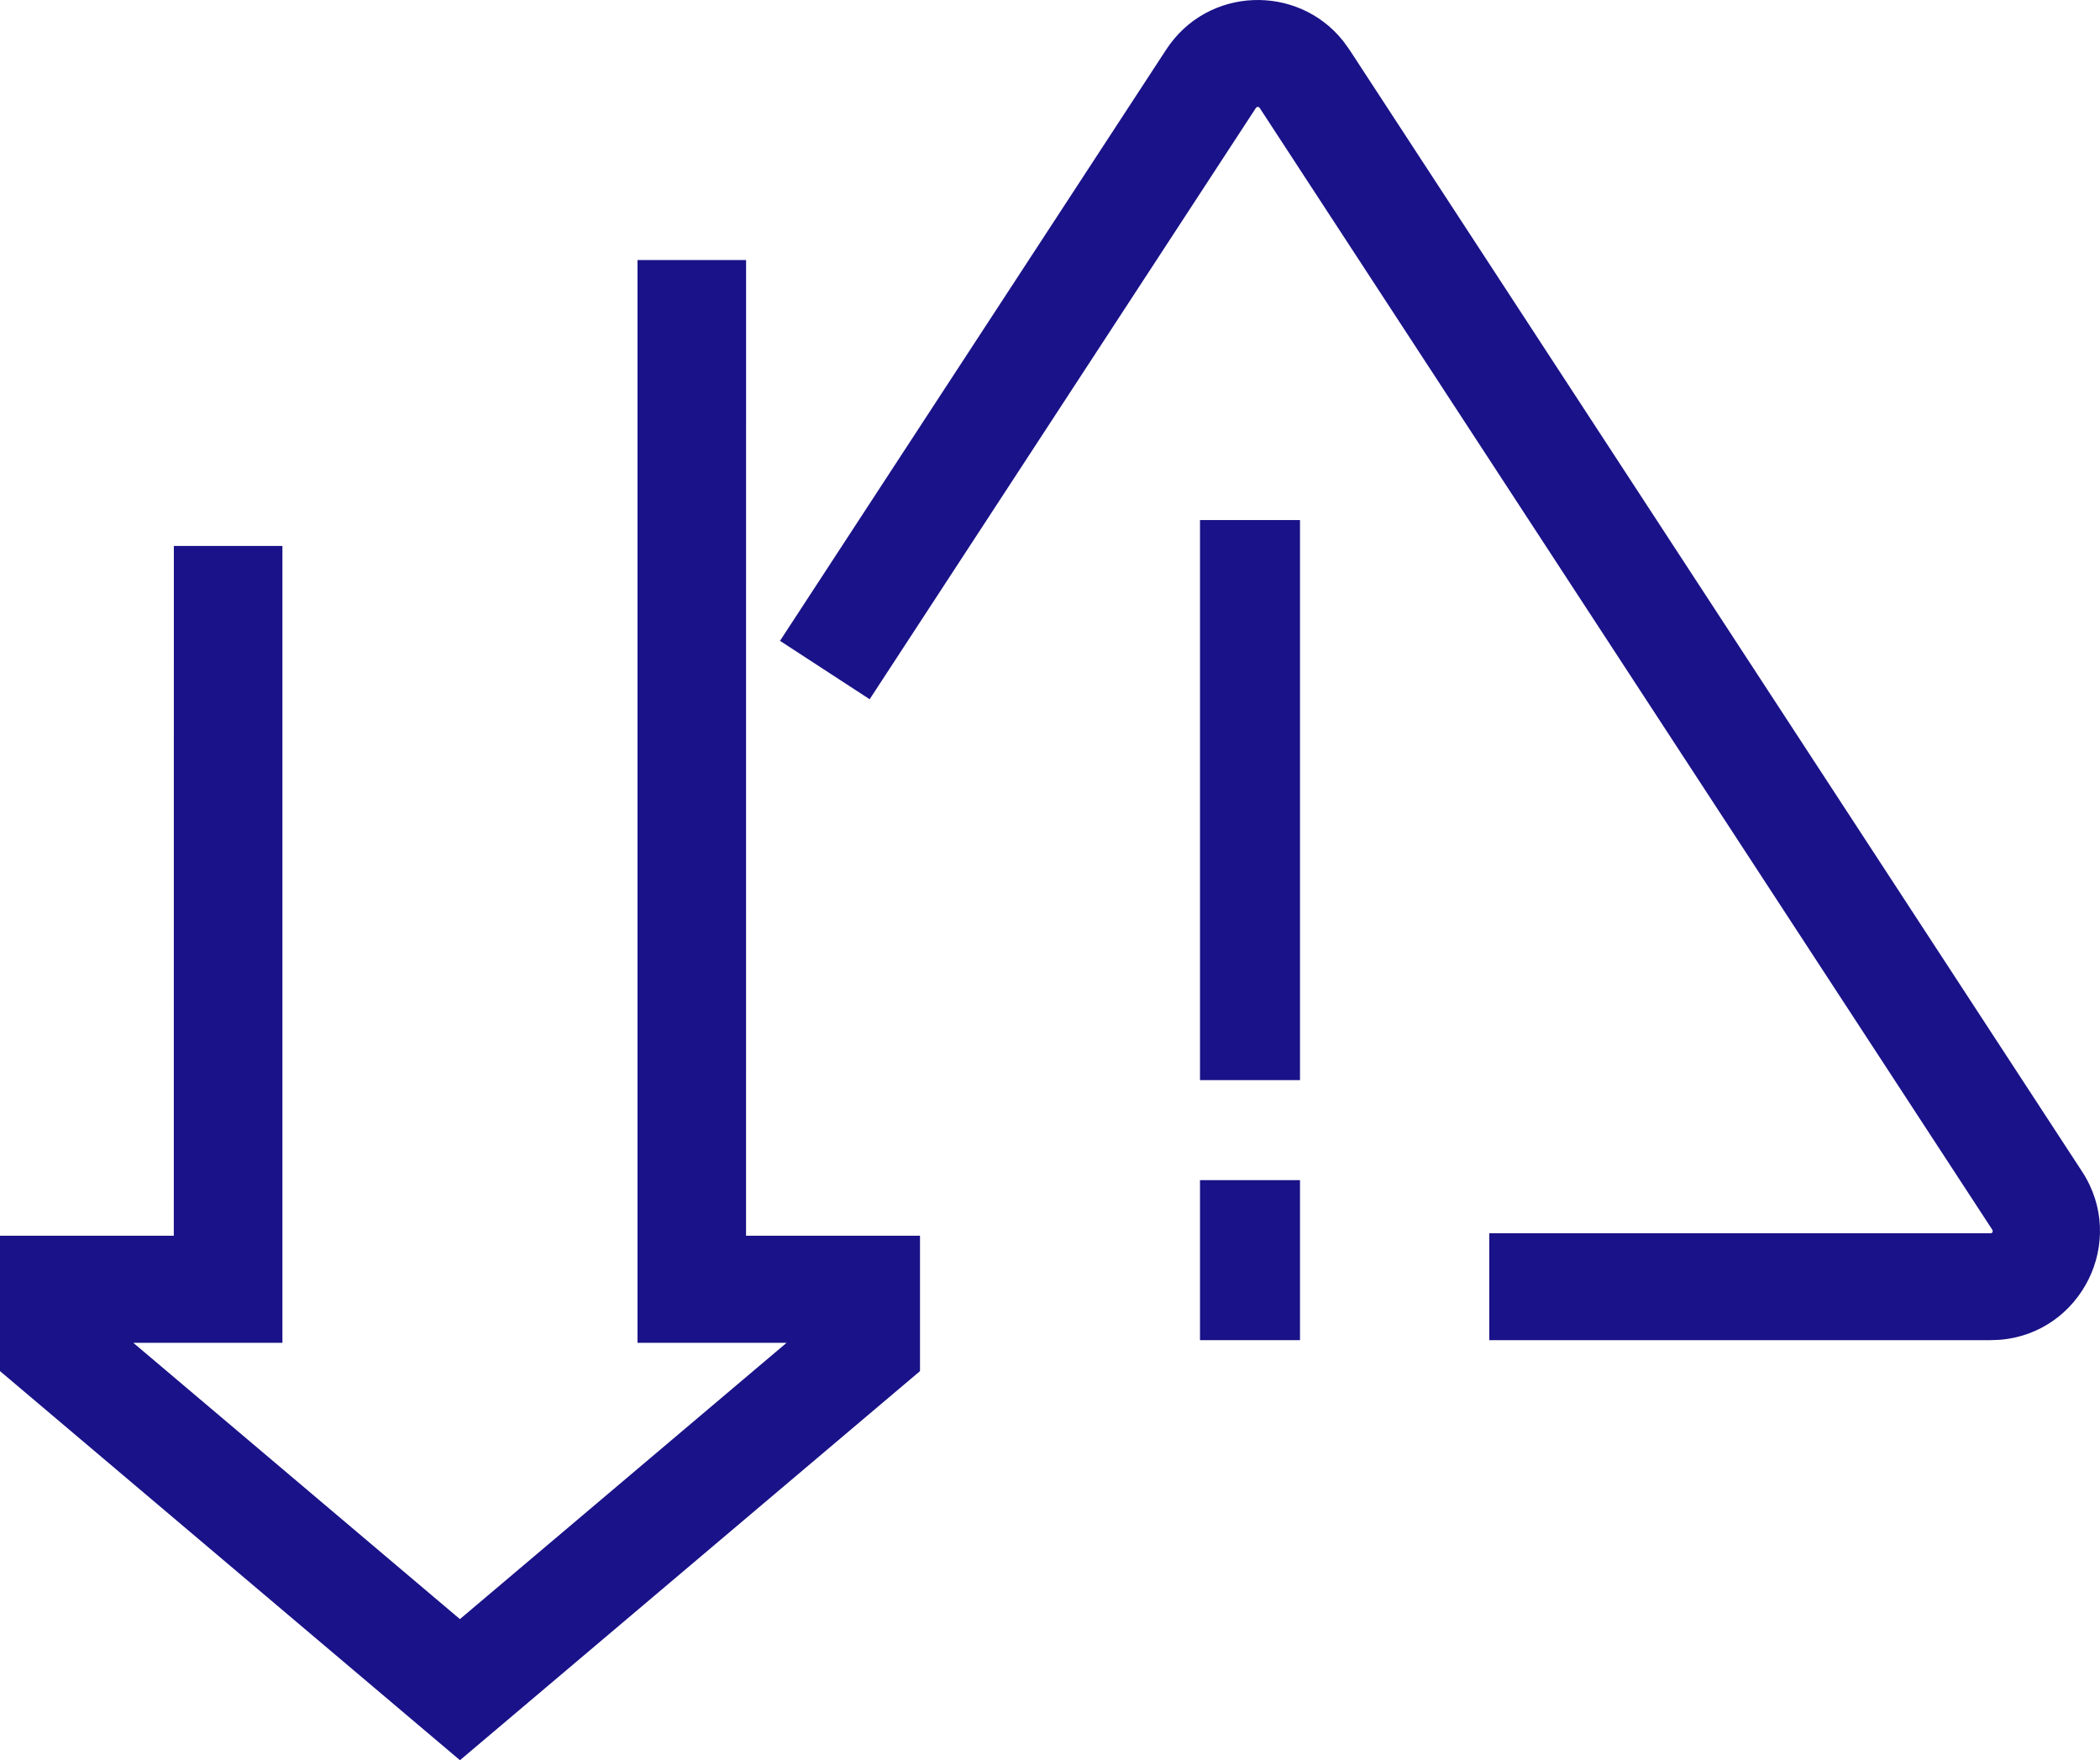
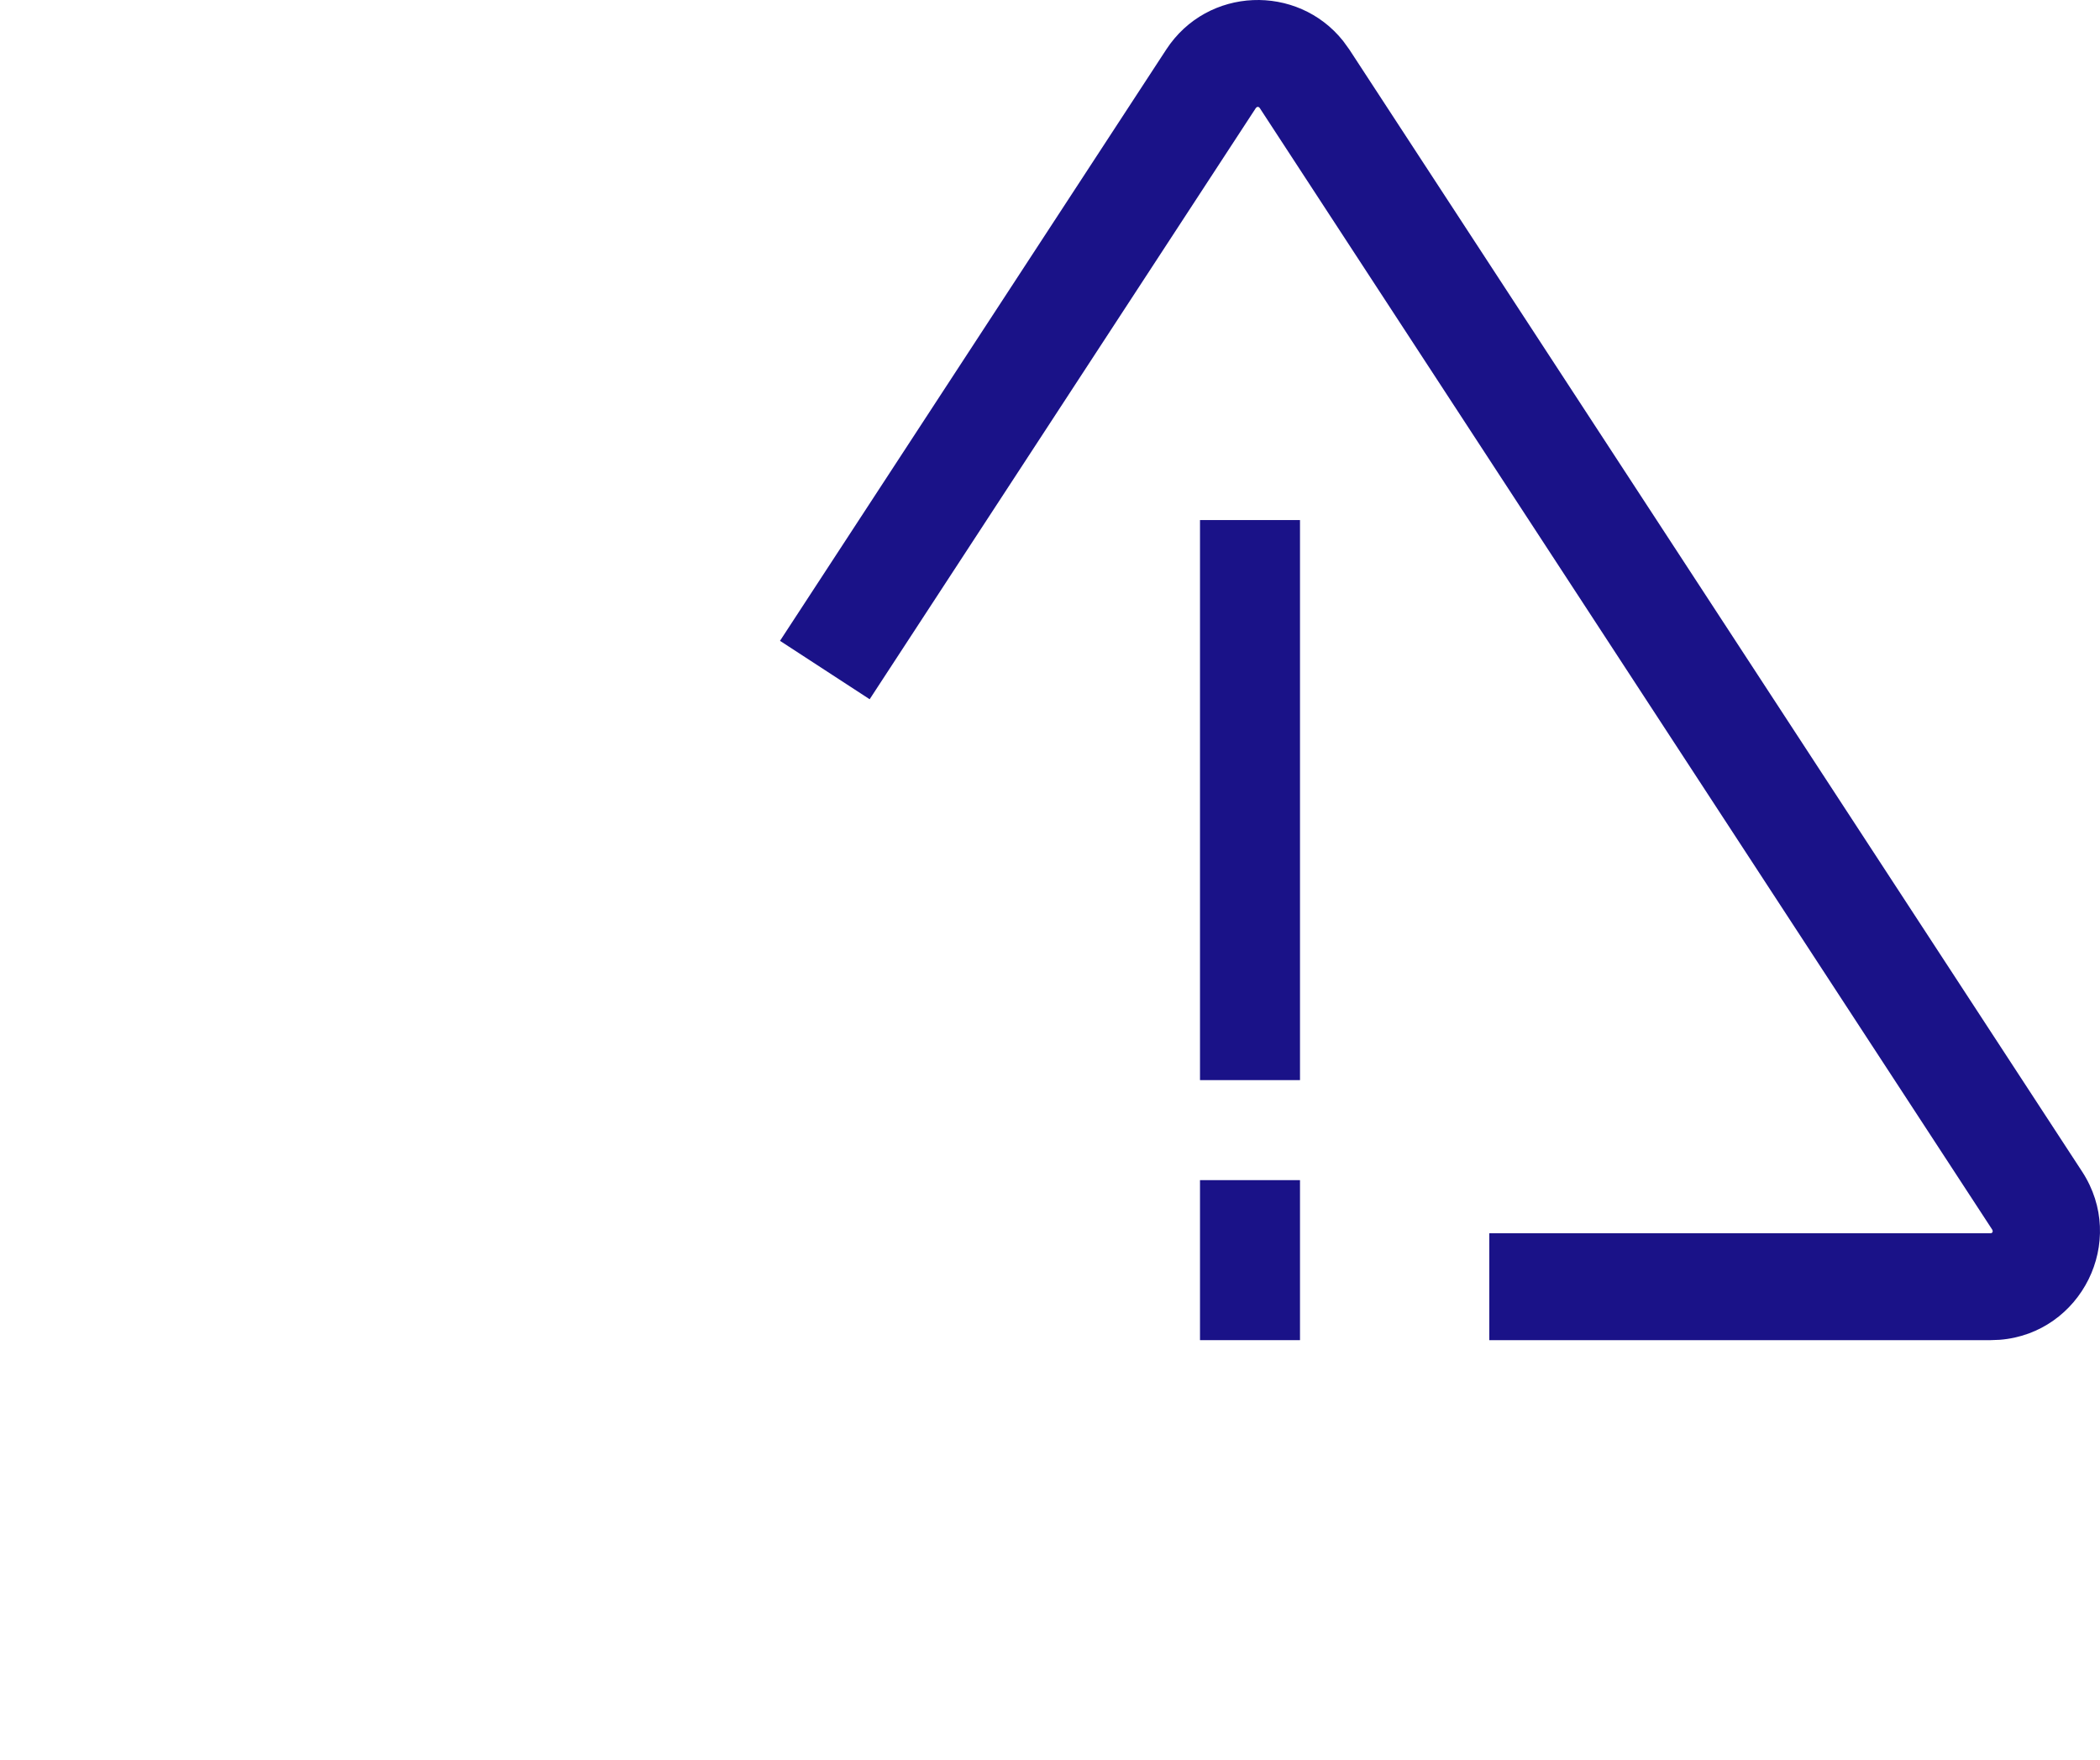
<svg xmlns="http://www.w3.org/2000/svg" width="105px" height="88px" viewBox="0 0 105 88" version="1.1">
  <title>8DCD853D-31AE-43D3-8938-2CA6C18B7F52</title>
  <g id="Extensions-Pages" stroke="none" stroke-width="1" fill="none" fill-rule="evenodd">
    <g id="Ext.-Sub---Okta" transform="translate(-202, -876)" fill="#1A1288" fill-rule="nonzero">
      <g id="Card-Copy" transform="translate(162, 827)">
        <g id="Group-9" transform="translate(40, 49)">
          <path d="M58.315,2.472 C60.372,-0.674 64.869,-0.817 67.154,2.044 L67.465,2.473 L104.102,58.567 C106.389,62.063 104.05,66.658 99.989,66.982 L99.531,67 L74.465,67 L74.465,61.656 L99.531,61.656 C99.588,61.656 99.63,61.614 99.637,61.564 L99.62,61.488 L62.984,5.396 C62.954,5.35 62.9,5.334 62.855,5.348 L62.798,5.392 L43.483,34.958 L39,32.038 L58.315,2.472 Z" id="Stroke-1" />
          <polygon id="Stroke-3" points="65 26 65 54 60 54 60 26" />
          <polygon id="Stroke-5" points="65 59 65 67 60 67 60 59" />
-           <polygon id="Stroke-7" points="37.304 13 37.302 61.779 46 61.779 46 68.548 22.998 88 0 68.547 0 61.779 8.69 61.779 8.693 27.294 14.121 27.294 14.121 67.134 6.667 67.134 22.996 80.946 39.328 67.134 31.875 67.134 31.875 13" />
        </g>
      </g>
    </g>
  </g>
</svg>